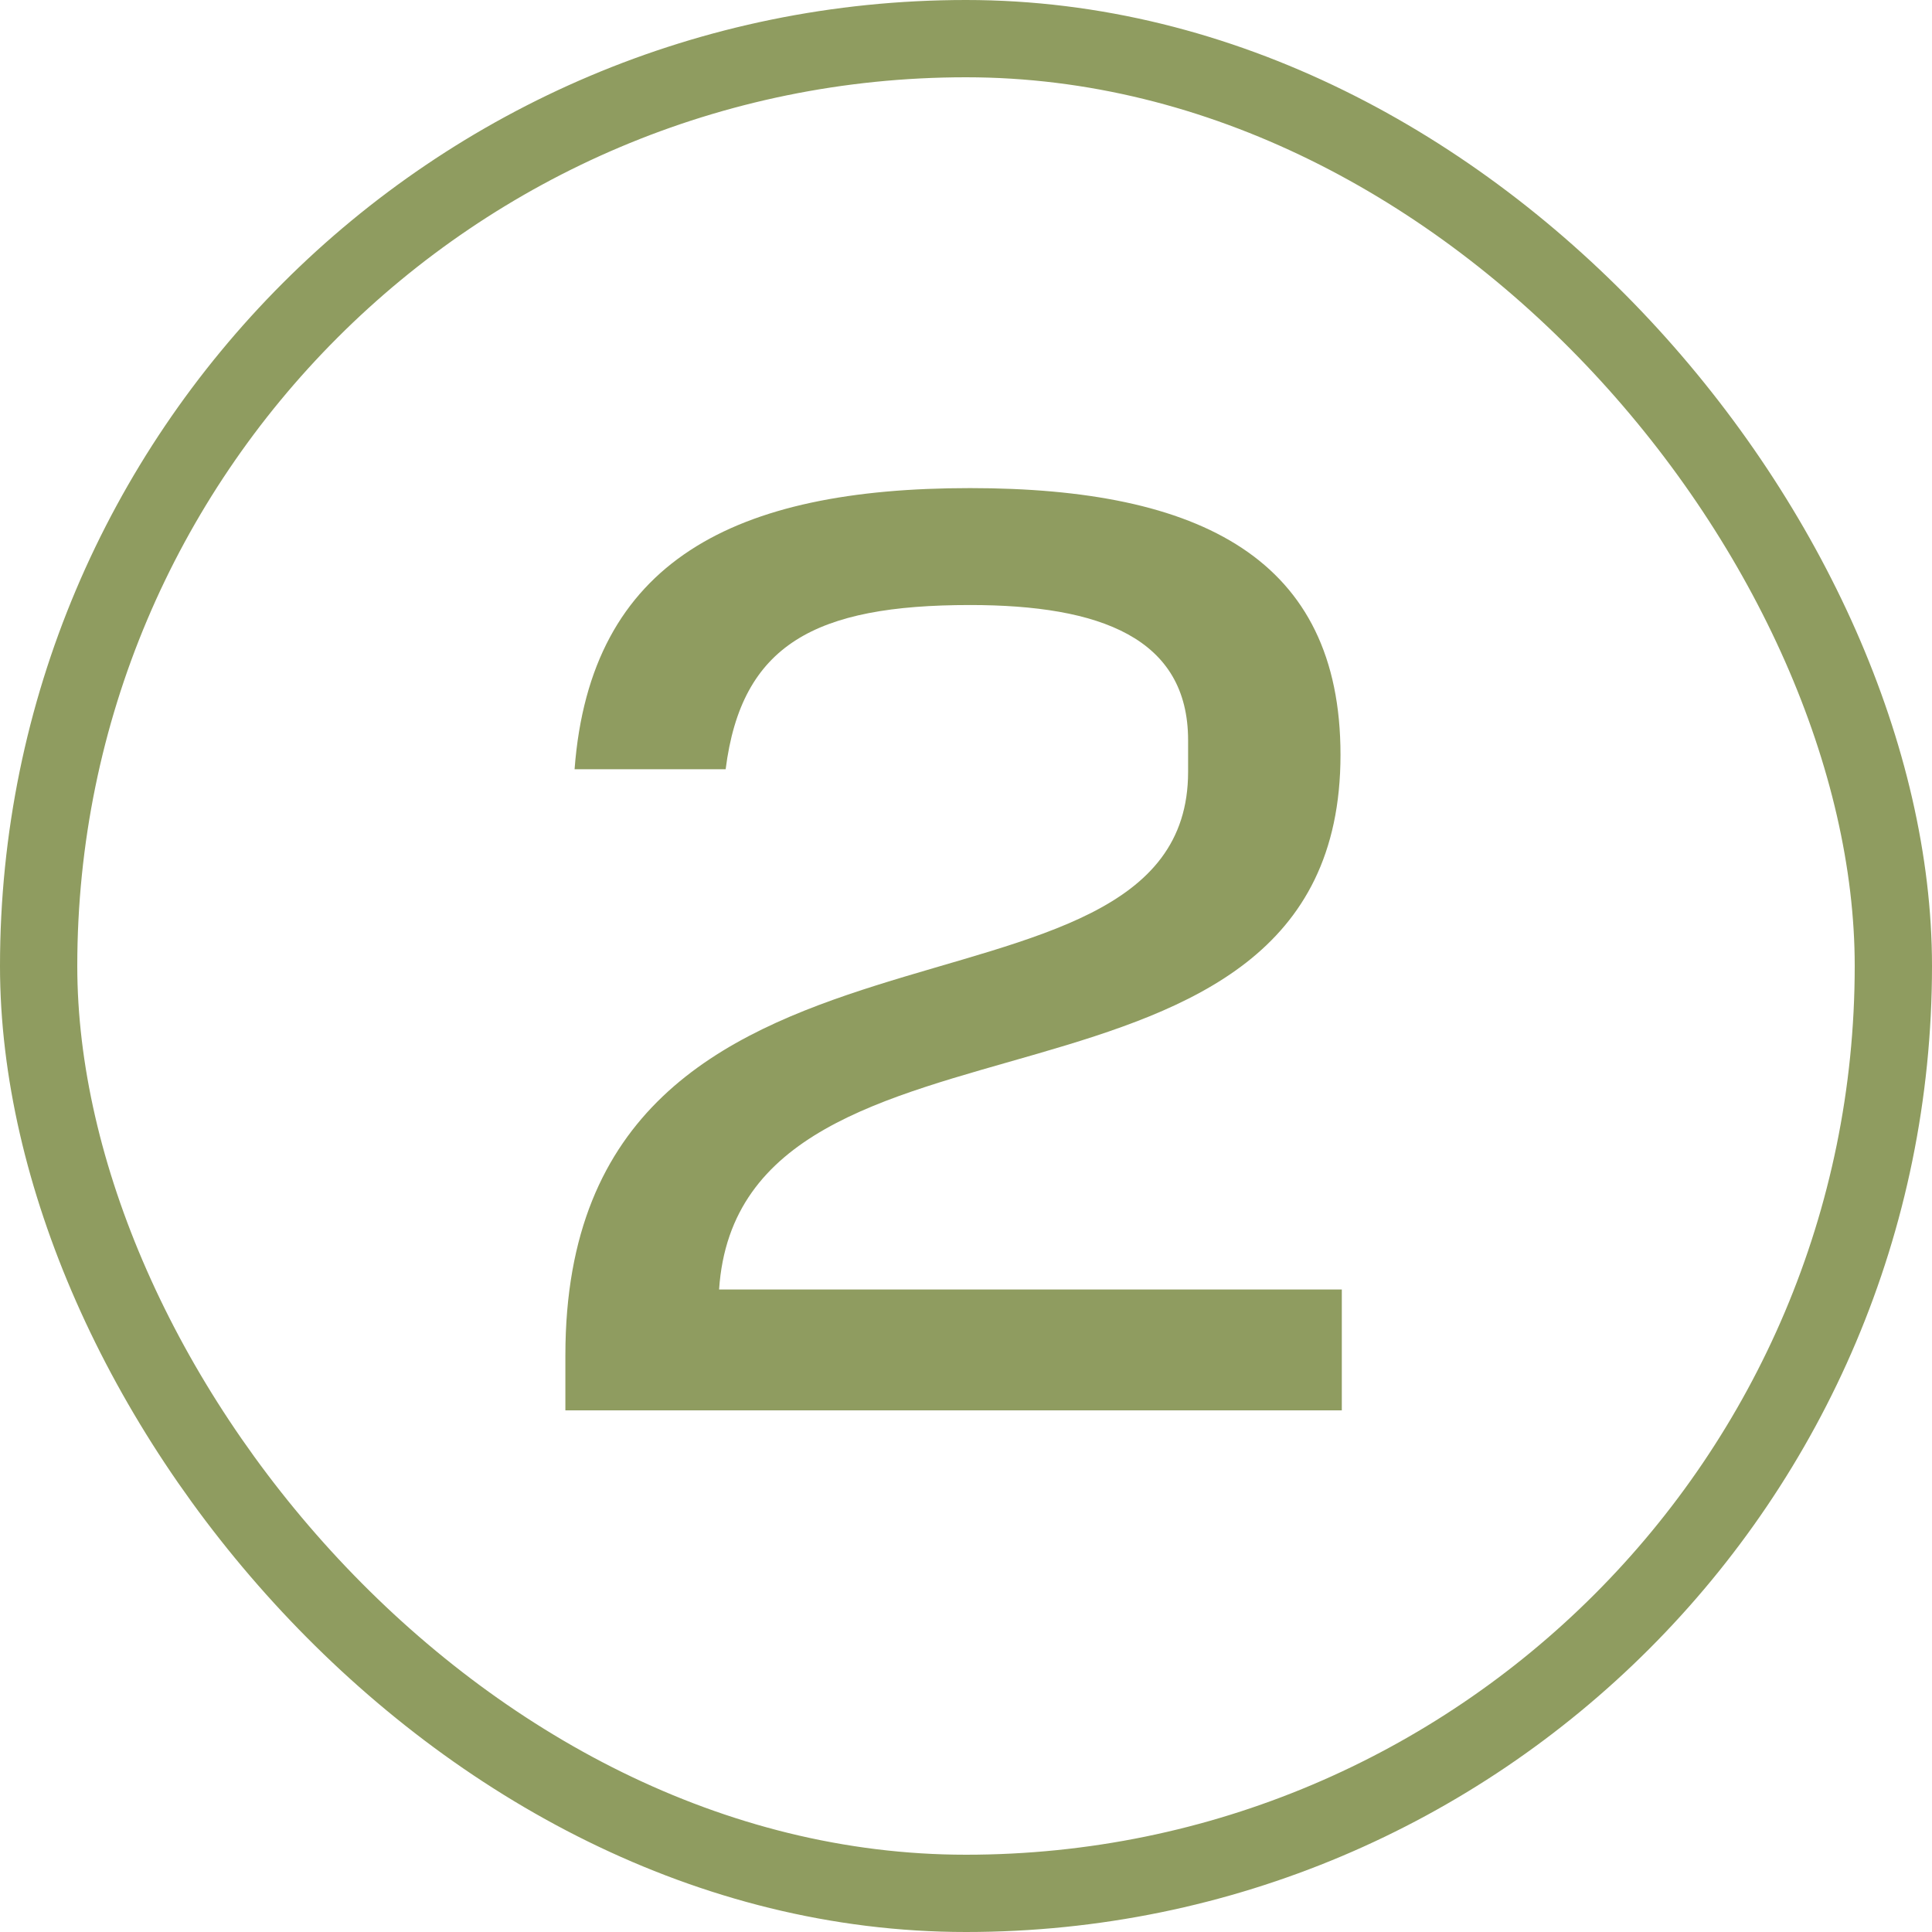
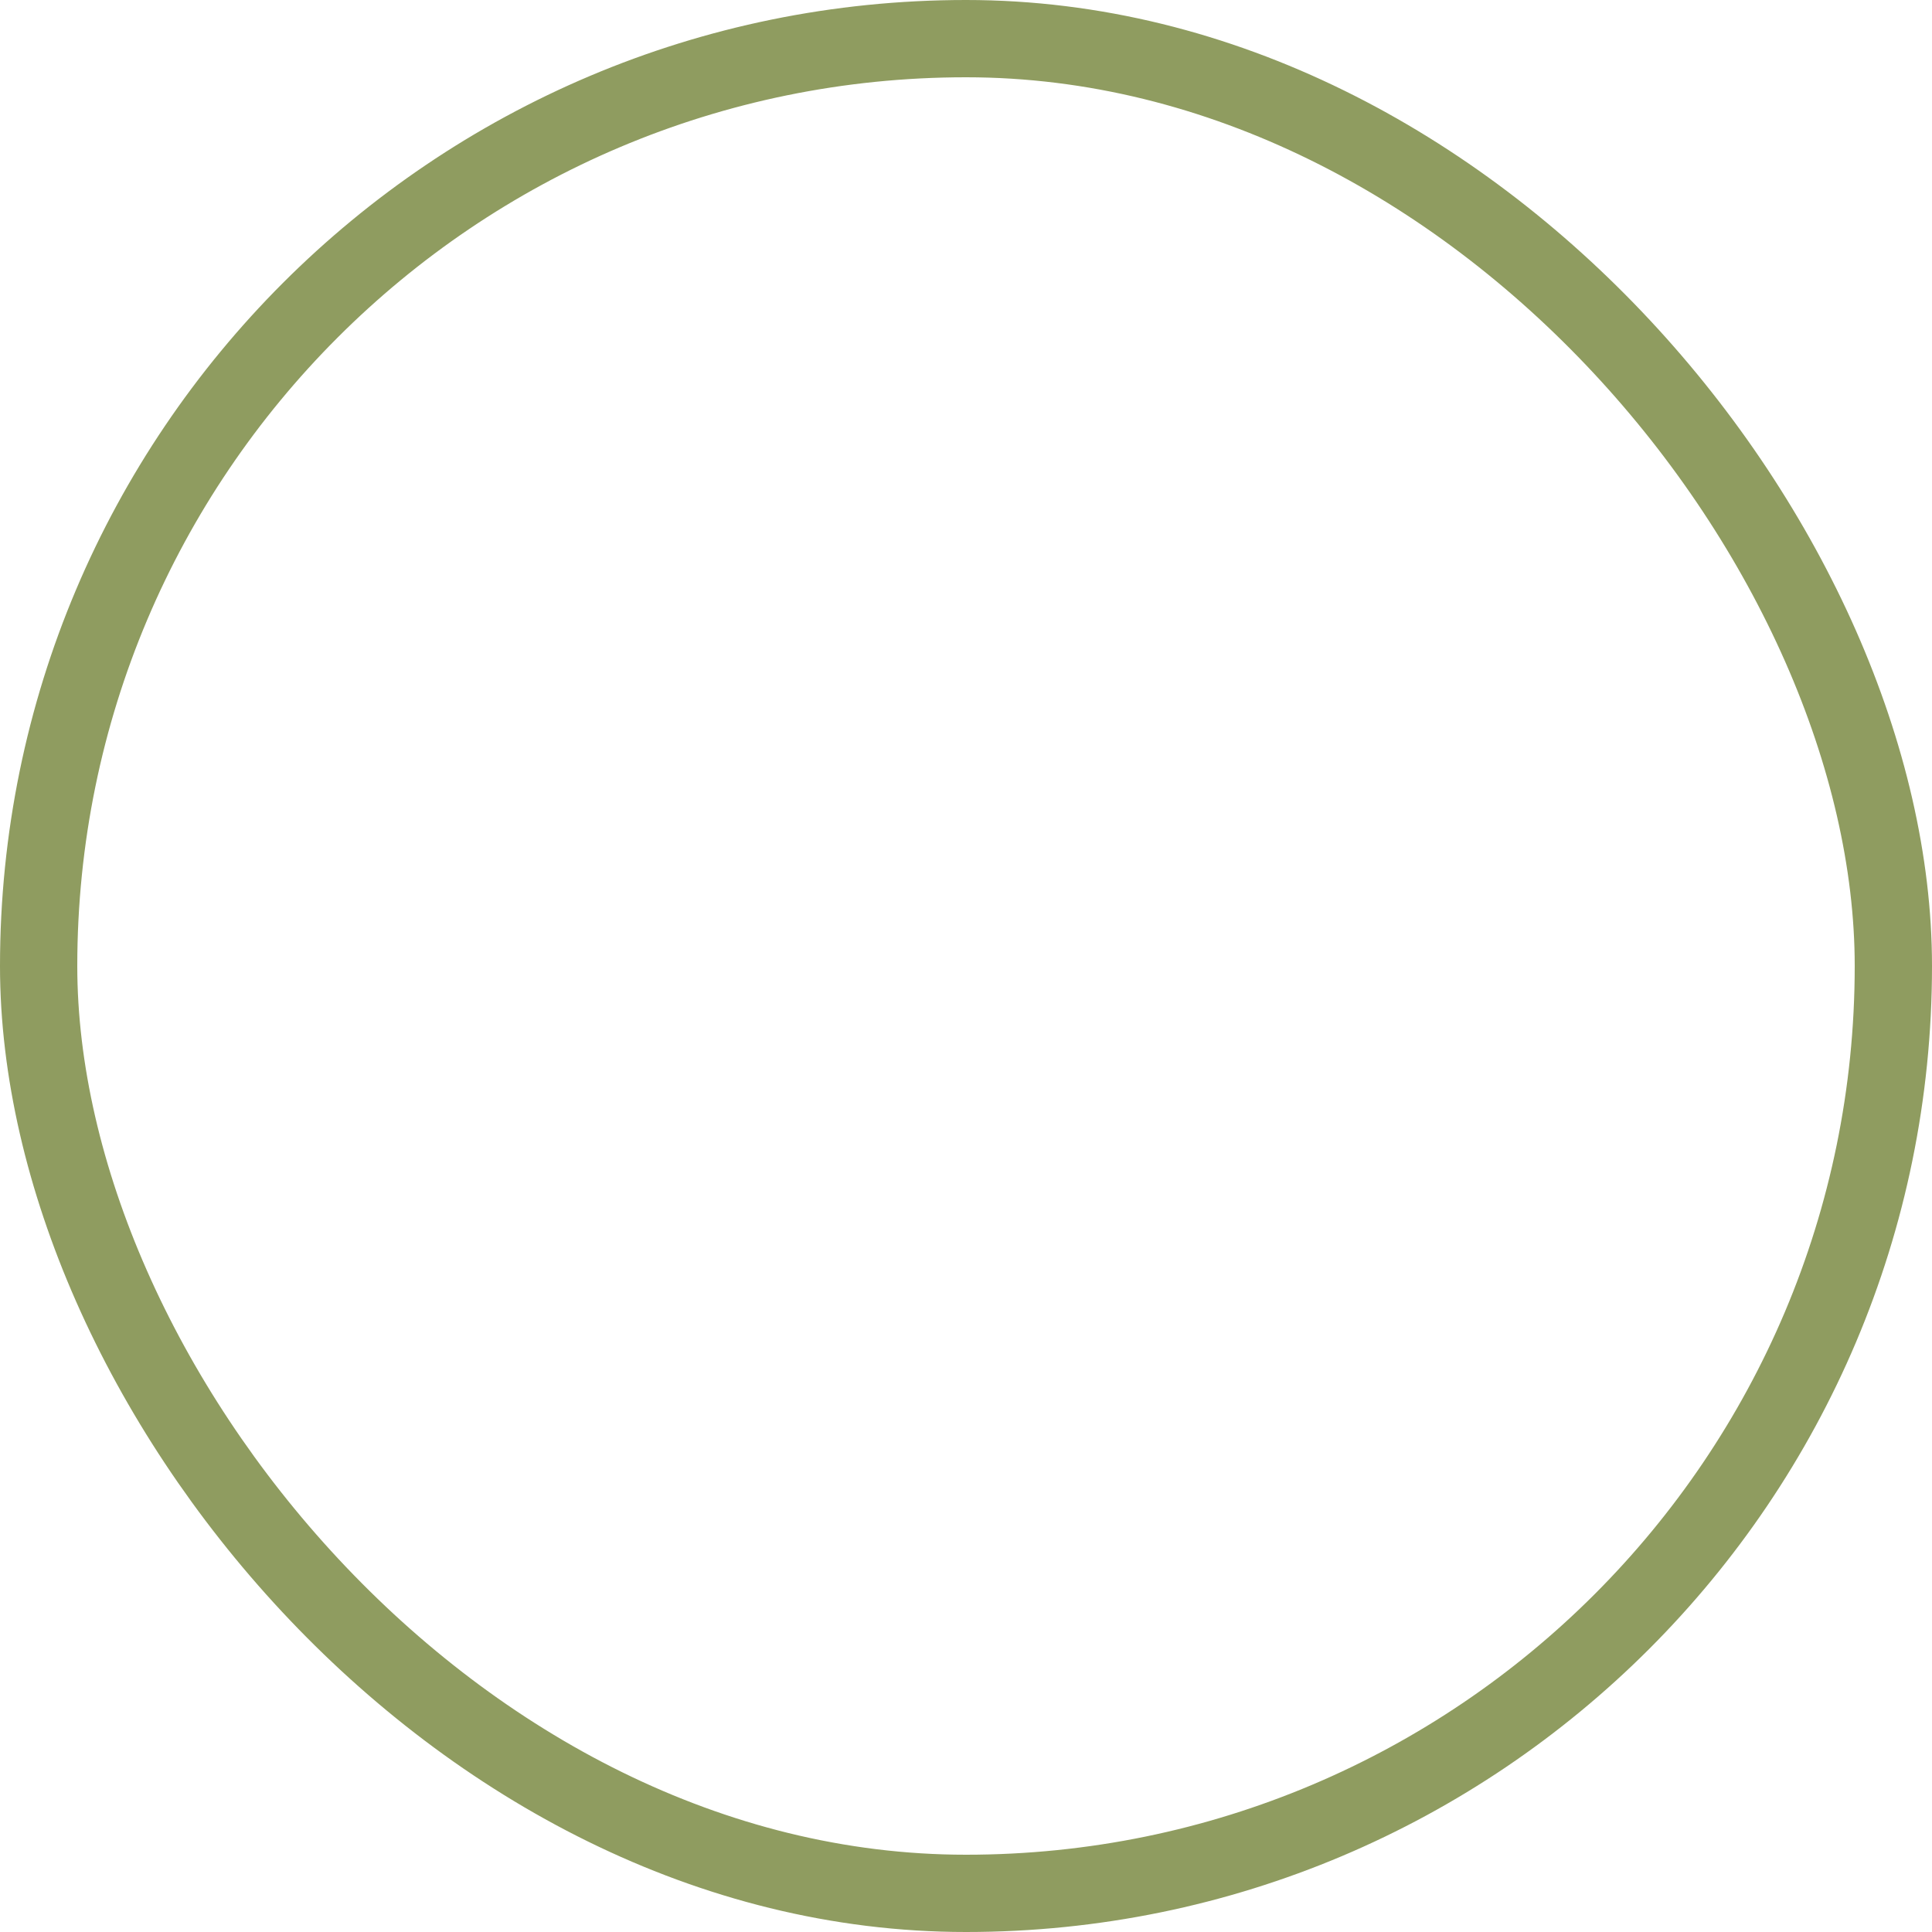
<svg xmlns="http://www.w3.org/2000/svg" width="50" height="50" viewBox="0 0 50 50" fill="none">
  <rect x="1" y="1" width="48" height="48" rx="24" stroke="#8F9C60" stroke-width="2" />
-   <path d="M14.632 35.072C14.632 22.356 30.748 27.286 30.748 19.976V19.16C30.748 16.508 28.47 15.658 25.104 15.658C21.092 15.658 19.188 16.678 18.78 19.908H14.87C15.278 14.502 19.018 12.632 25.104 12.632C31.088 12.632 34.692 14.468 34.692 19.534C34.692 29.87 19.154 25.212 18.61 33.372H34.726V36.5H14.632V35.072Z" fill="#8F9C60" />
</svg>